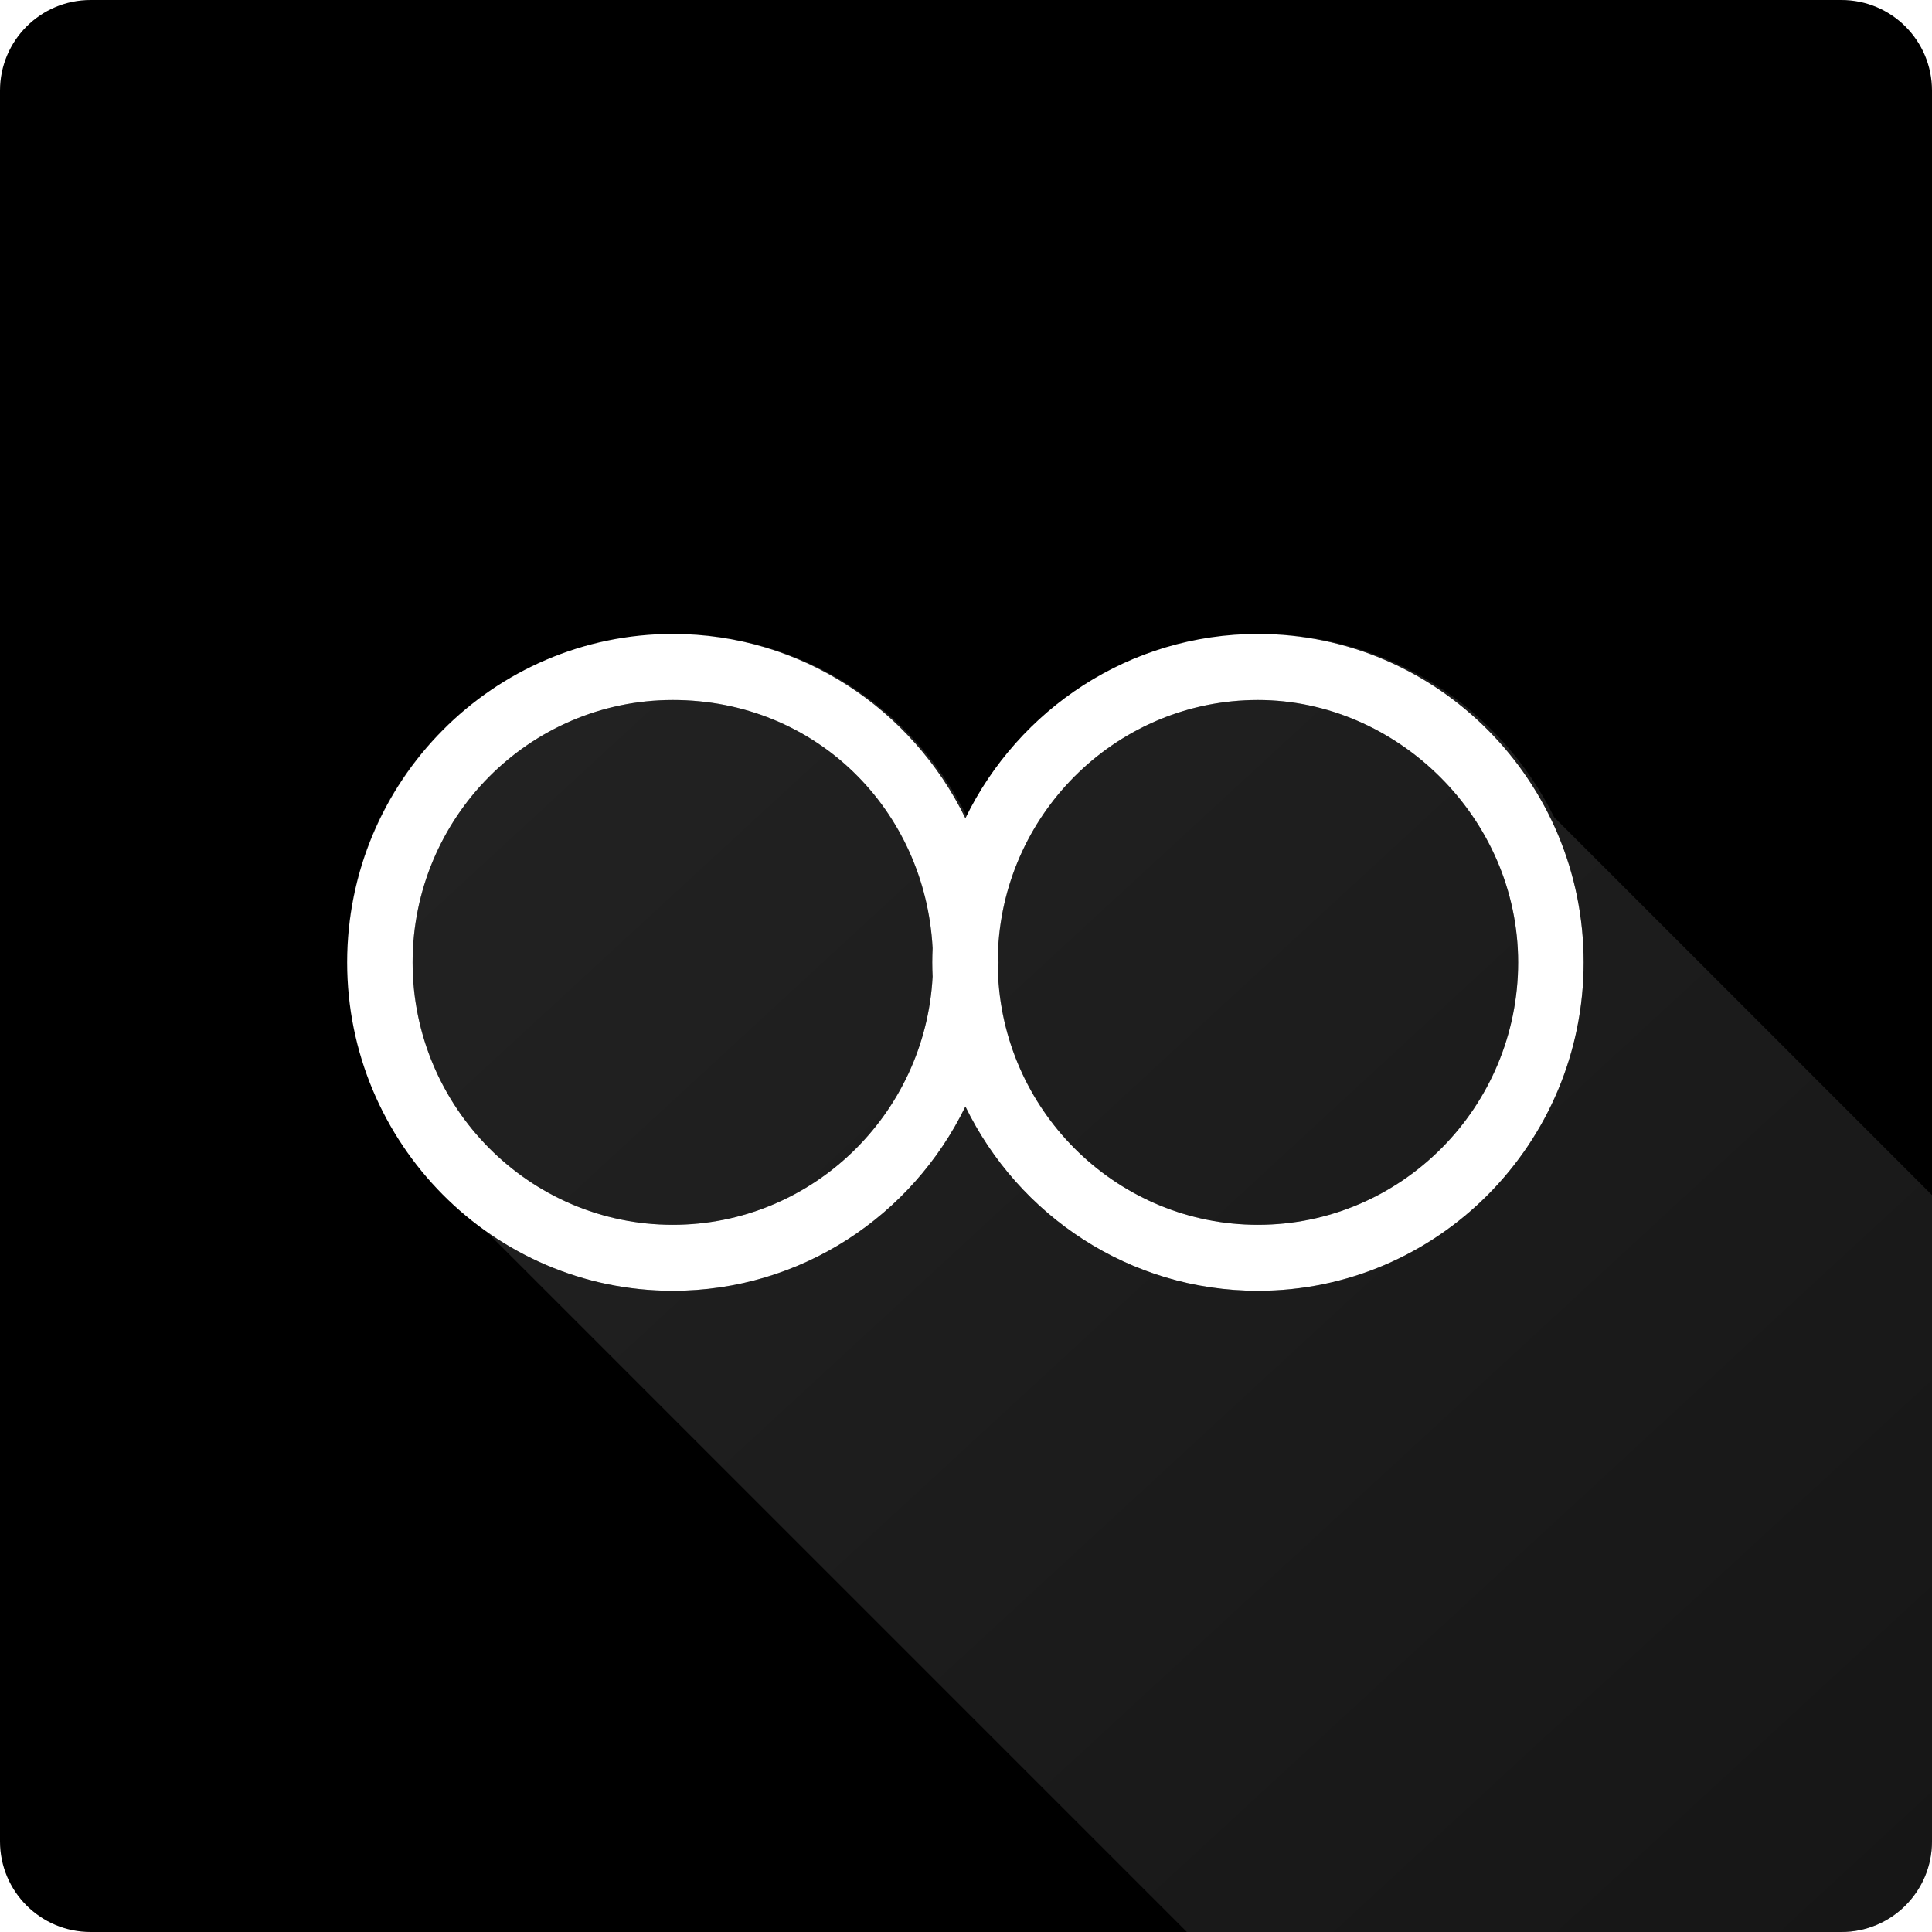
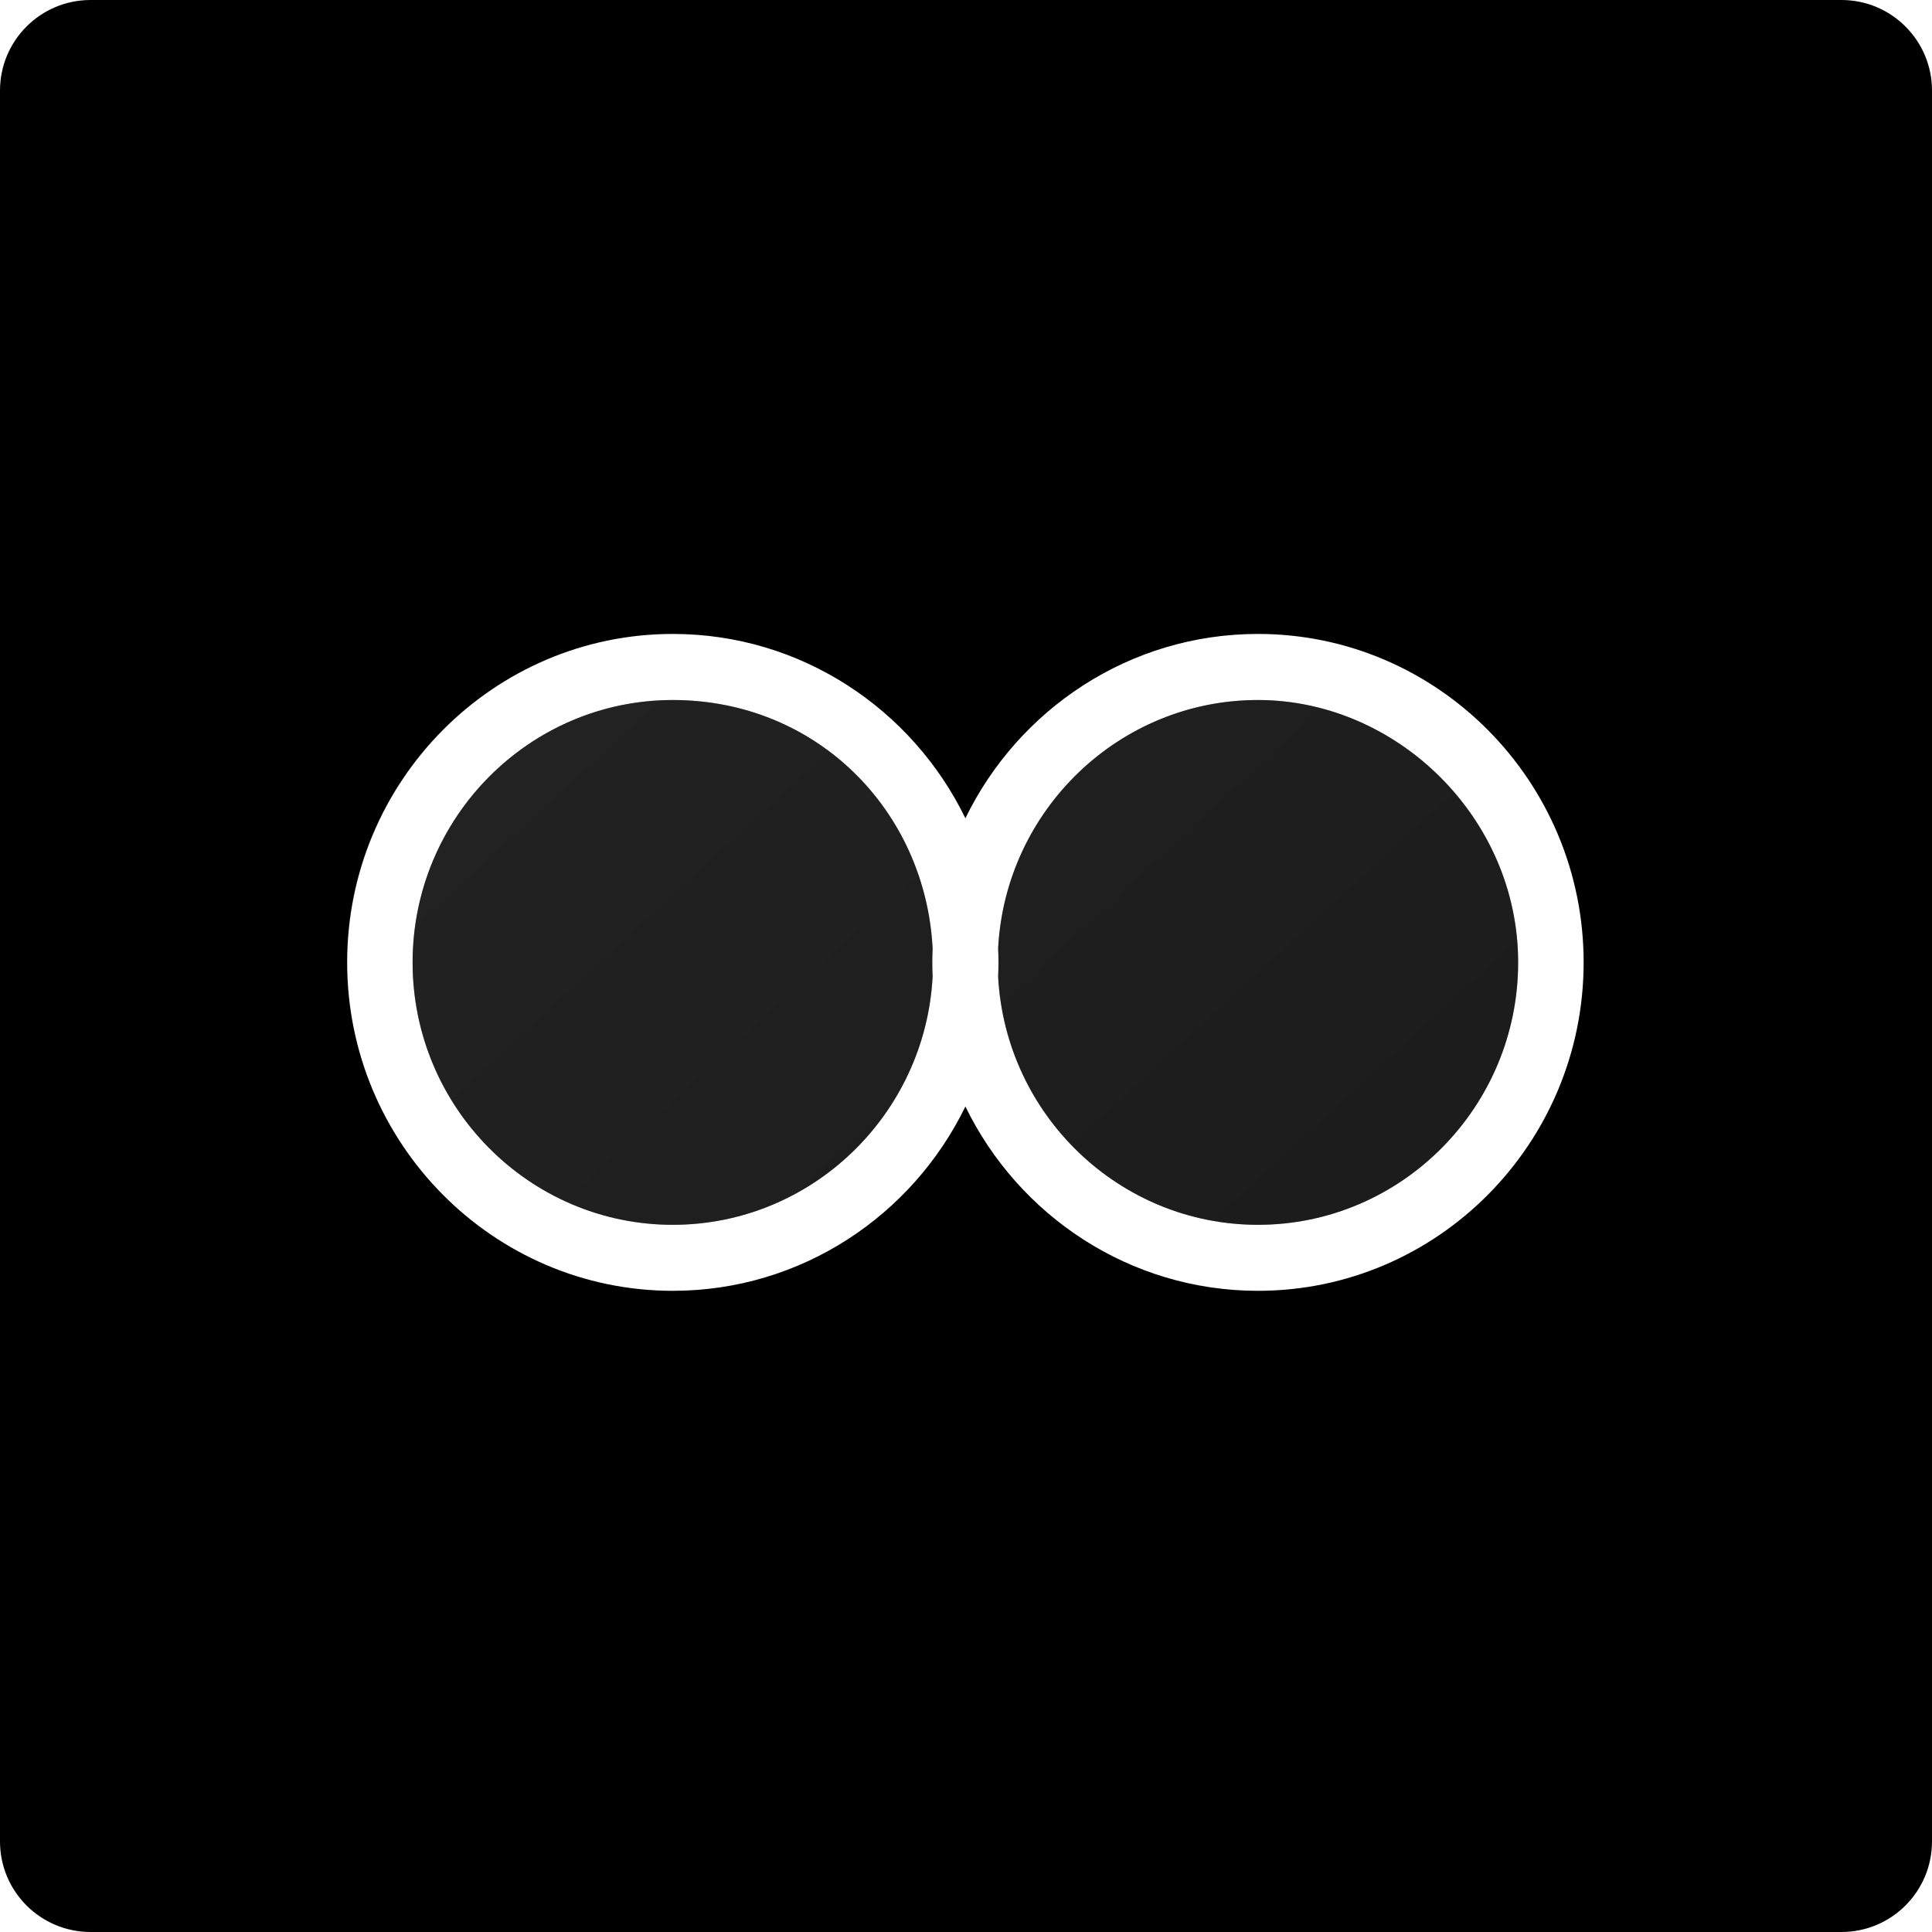
<svg xmlns="http://www.w3.org/2000/svg" width="128" height="128" viewBox="0 0 128 128">
  <path d="M27.336 63.763C27.336 73.348 35.07 81.147 44.575 81.147C53.766 81.147 61.3 73.855 61.788 64.705C61.775 64.393 61.765 64.077 61.765 63.763C61.765 63.449 61.775 63.135 61.788 62.821C61.3 53.67 54.08 46.378 44.575 46.378C35.07 46.378 27.336 54.177 27.336 63.763Z" fill="currentColor" />
  <path d="M66.129 64.707C66.617 73.855 74.151 81.147 83.343 81.147C92.847 81.147 100.581 73.348 100.581 63.763C100.581 54.177 92.534 46.378 83.343 46.378C74.151 46.378 66.617 53.67 66.129 62.818C66.142 63.132 66.153 63.446 66.153 63.763C66.153 64.079 66.142 64.393 66.129 64.707Z" fill="currentColor" />
  <path fill-rule="evenodd" clip-rule="evenodd" d="M6 0C2.686 0 0 2.686 0 6V122C0 125.314 2.686 128 6 128H122C125.314 128 128 125.314 128 122V6C128 2.686 125.314 0 122 0H6ZM63.96 54.211C67.472 46.986 74.841 42 83.343 42C95.239 42 104.92 51.763 104.92 63.76C104.92 75.757 95.242 85.52 83.343 85.52C74.841 85.52 67.475 80.534 63.96 73.309C60.448 80.534 53.079 85.52 44.578 85.52C32.681 85.52 23 75.757 23 63.76C23 51.763 32.678 42 44.578 42C53.079 42 60.445 46.986 63.96 54.211Z" fill="currentColor" />
-   <path d="M128 122V79.177L102.968 54.145C99.443 46.959 92.051 42 83.523 42C83.493 42 83.463 42 83.433 42C95.288 42.049 104.92 51.793 104.92 63.76C104.92 75.757 95.242 85.52 83.343 85.52C74.841 85.52 67.475 80.534 63.96 73.309C60.448 80.534 53.079 85.52 44.578 85.52C39.987 85.52 35.727 84.067 32.225 81.592L78.633 128H122C125.314 128 128 125.314 128 122Z" fill="url(#paint0_linear_4096_5541)" fill-opacity="0.3" />
  <path d="M23 63.695C23.022 56.12 26.902 49.443 32.76 45.561C26.884 49.436 23 56.094 23 63.642C23 63.66 23 63.678 23 63.695Z" fill="url(#paint1_linear_4096_5541)" fill-opacity="0.3" />
-   <path d="M44.61 42C53.098 42.013 60.45 46.995 63.96 54.211C63.986 54.158 64.011 54.105 64.038 54.053C60.495 46.916 53.133 42 44.642 42C44.631 42 44.621 42 44.61 42Z" fill="url(#paint2_linear_4096_5541)" fill-opacity="0.3" />
  <path d="M27.336 63.763C27.336 73.348 35.07 81.147 44.575 81.147C53.766 81.147 61.3 73.855 61.788 64.705C61.775 64.393 61.765 64.077 61.765 63.763C61.765 63.449 61.775 63.135 61.788 62.821C61.3 53.67 54.08 46.378 44.575 46.378C35.07 46.378 27.336 54.177 27.336 63.763Z" fill="url(#paint3_linear_4096_5541)" fill-opacity="0.3" />
  <path d="M66.129 64.707C66.617 73.855 74.151 81.147 83.343 81.147C92.847 81.147 100.581 73.348 100.581 63.763C100.581 54.177 92.534 46.378 83.343 46.378C74.151 46.378 66.617 53.67 66.129 62.818C66.142 63.132 66.153 63.446 66.153 63.763C66.153 64.079 66.142 64.393 66.129 64.707Z" fill="url(#paint4_linear_4096_5541)" fill-opacity="0.3" />
  <defs>
    <linearGradient id="paint0_linear_4096_5541" x1="176.127" y1="176.535" x2="23.264" y2="10.772" gradientUnits="userSpaceOnUse">
      <stop stop-color="#323232" />
      <stop offset="1" stop-color="#7D7D7D" />
    </linearGradient>
    <linearGradient id="paint1_linear_4096_5541" x1="176.127" y1="176.535" x2="23.264" y2="10.772" gradientUnits="userSpaceOnUse">
      <stop stop-color="#323232" />
      <stop offset="1" stop-color="#7D7D7D" />
    </linearGradient>
    <linearGradient id="paint2_linear_4096_5541" x1="176.127" y1="176.535" x2="23.264" y2="10.772" gradientUnits="userSpaceOnUse">
      <stop stop-color="#323232" />
      <stop offset="1" stop-color="#7D7D7D" />
    </linearGradient>
    <linearGradient id="paint3_linear_4096_5541" x1="176.127" y1="176.535" x2="23.264" y2="10.772" gradientUnits="userSpaceOnUse">
      <stop stop-color="#323232" />
      <stop offset="1" stop-color="#7D7D7D" />
    </linearGradient>
    <linearGradient id="paint4_linear_4096_5541" x1="176.127" y1="176.535" x2="23.264" y2="10.772" gradientUnits="userSpaceOnUse">
      <stop stop-color="#323232" />
      <stop offset="1" stop-color="#7D7D7D" />
    </linearGradient>
  </defs>
</svg>